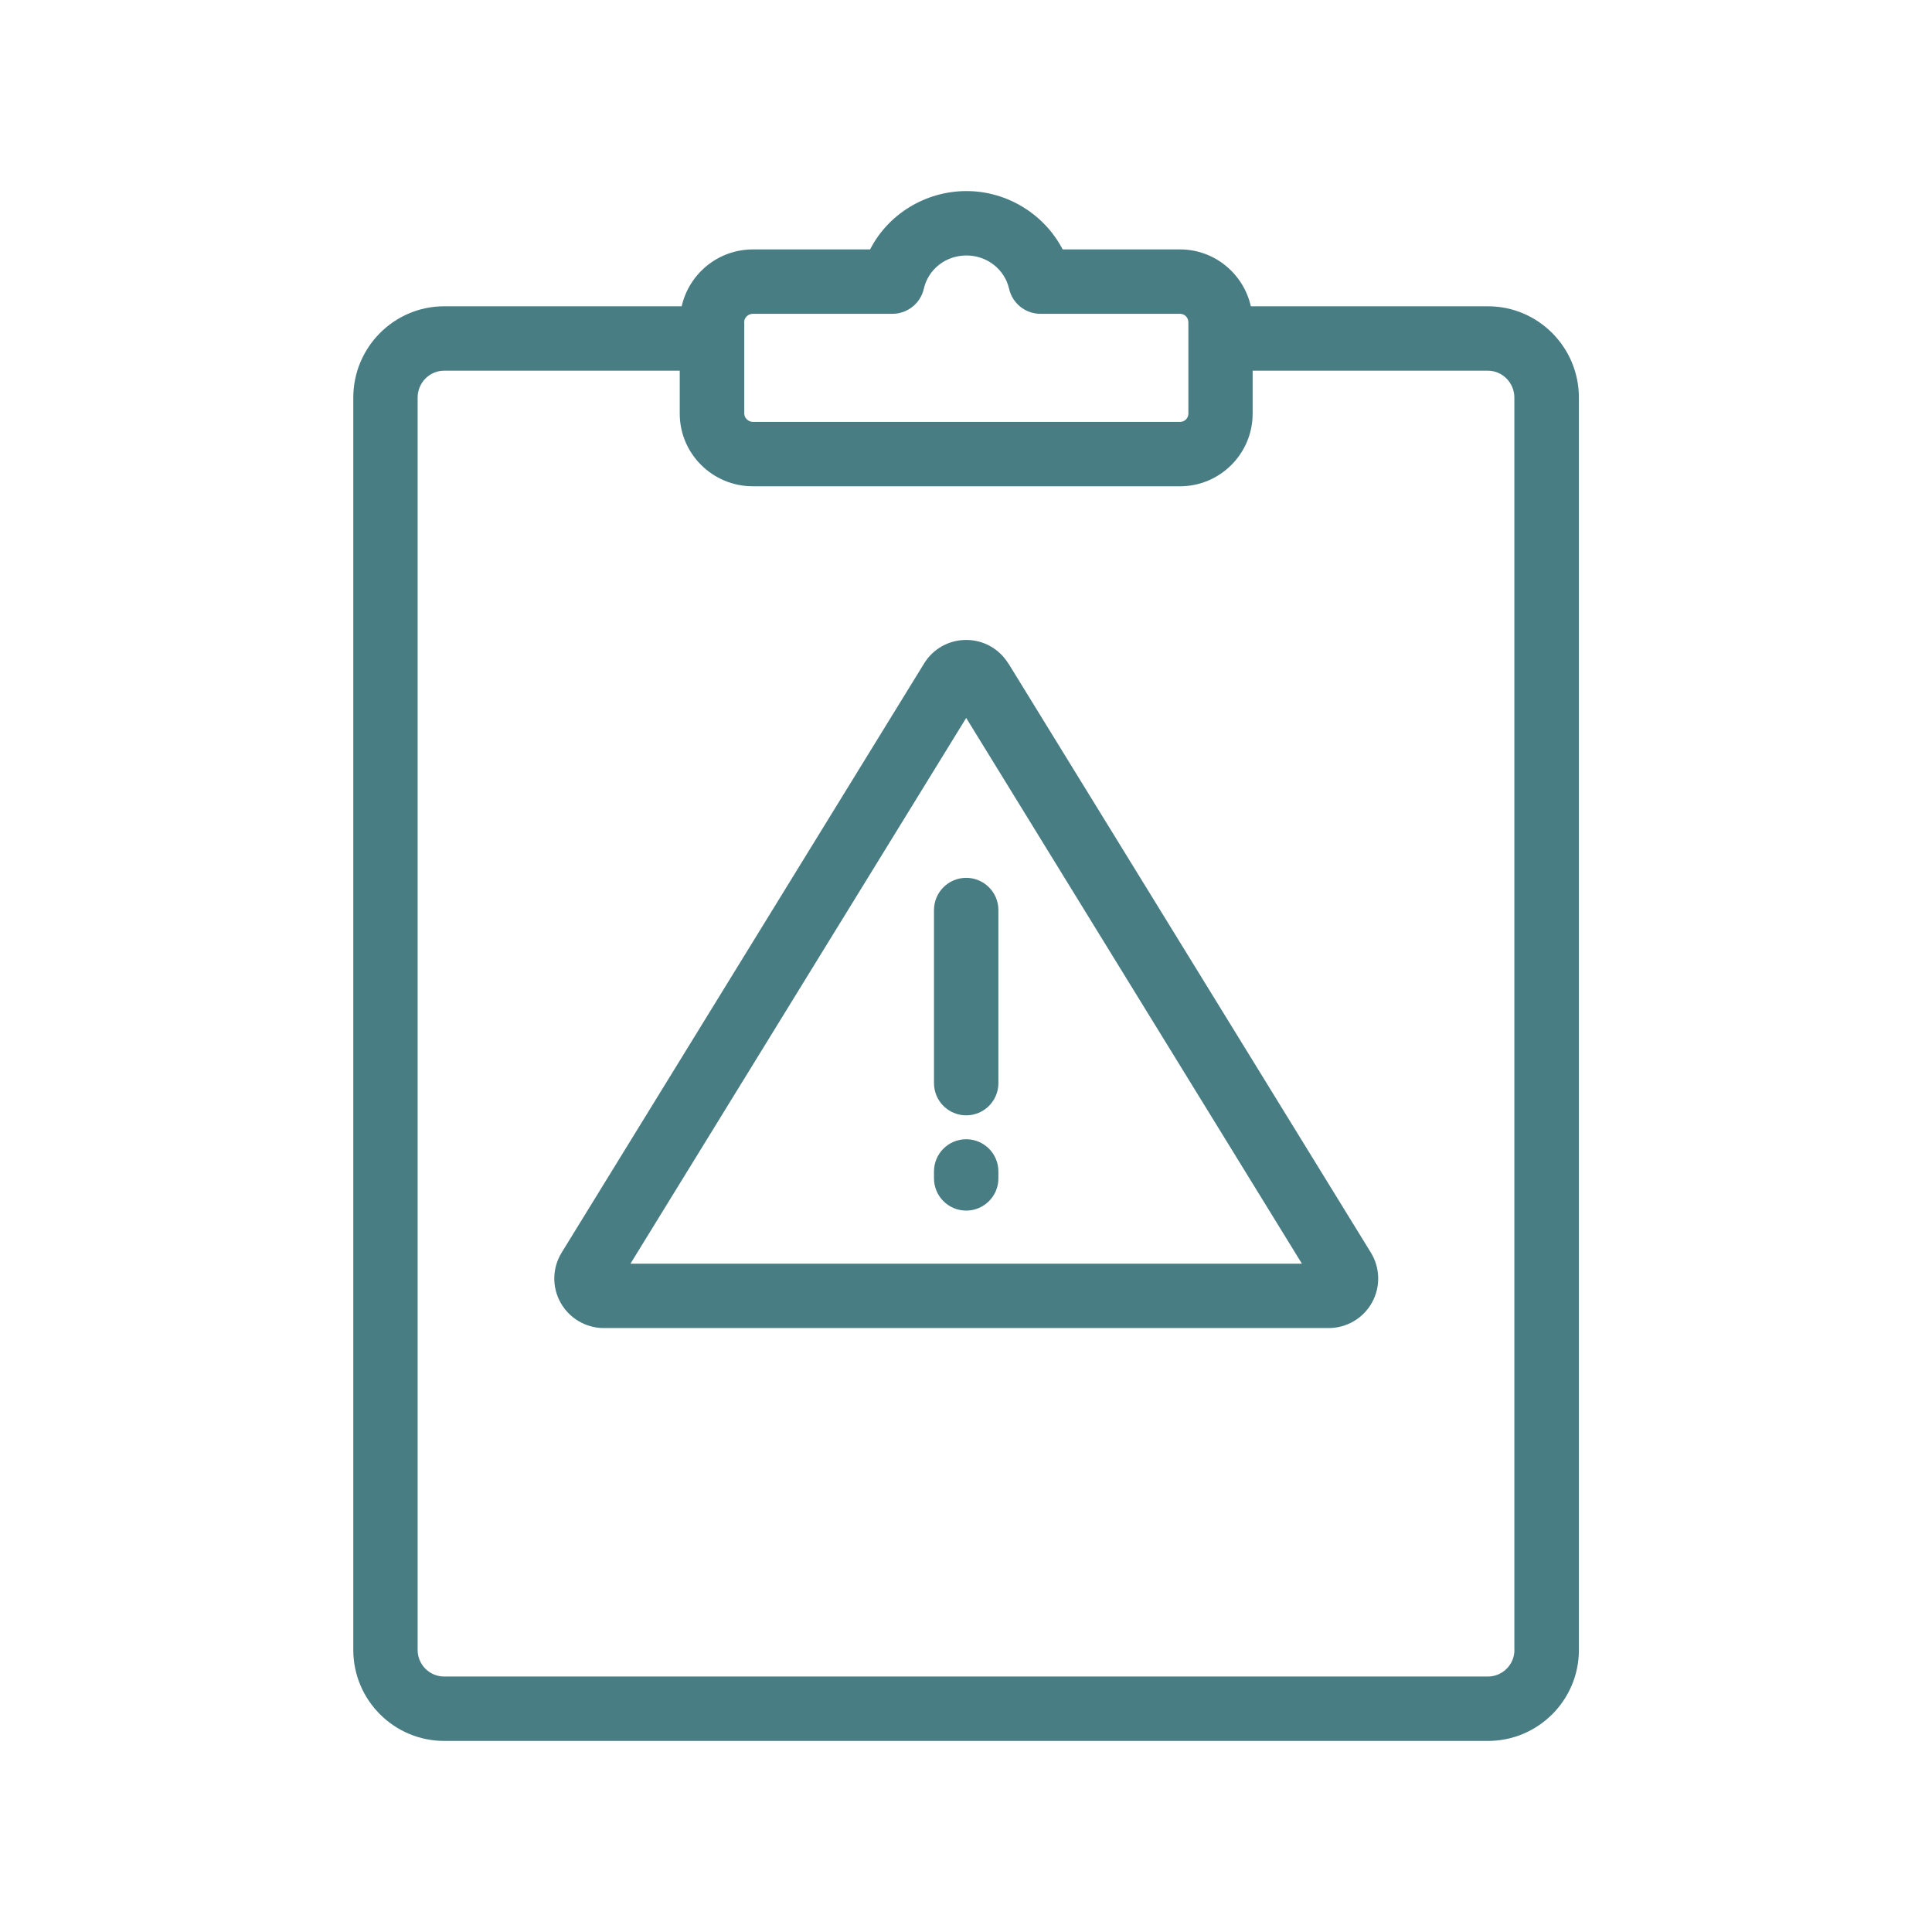
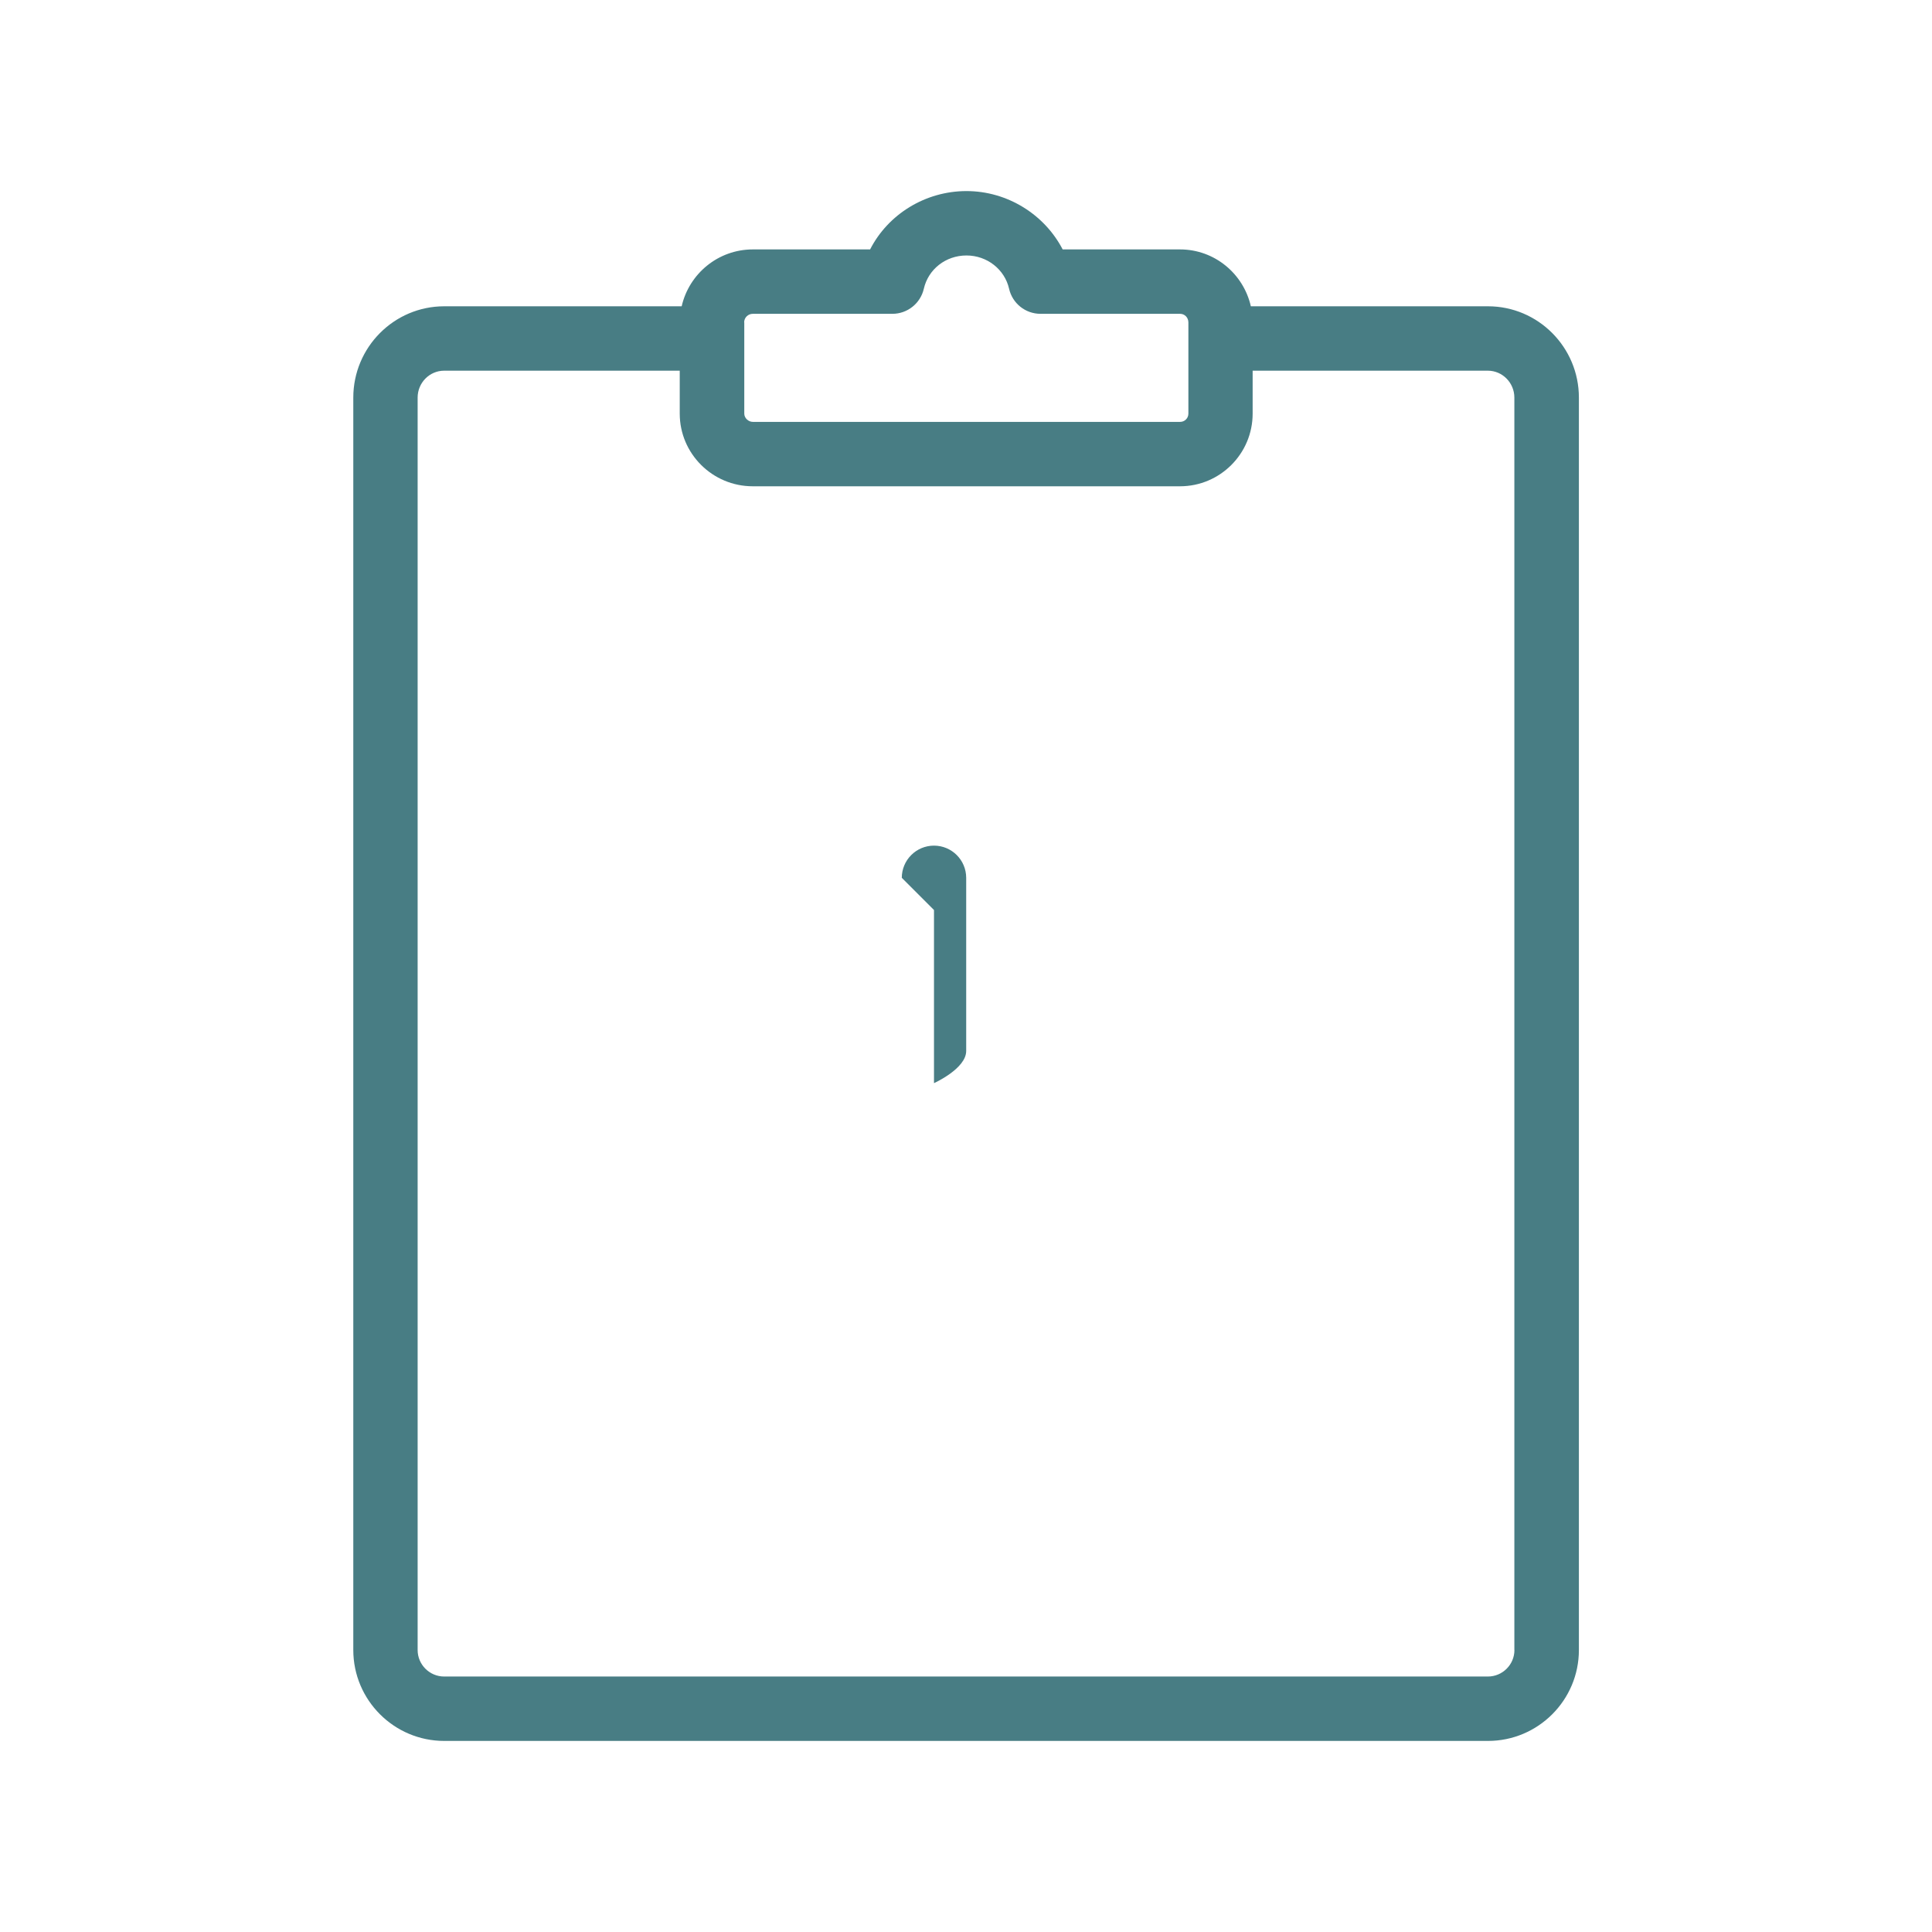
<svg xmlns="http://www.w3.org/2000/svg" id="Layer_1" data-name="Layer 1" viewBox="0 0 300 300">
  <defs>
    <style>
      .cls-1 {
        fill: #487d84;
      }
    </style>
  </defs>
  <path class="cls-1" d="M231.04,47.56h-36.81c-1.14-5.05-5.63-8.83-10.99-8.83h-18.23c-2.82-5.43-8.58-9.06-14.94-9.06s-12.16,3.58-14.96,9.06h-18.21c-5.39,0-9.9,3.78-11.05,8.83h-36.87c-7.79,0-14.12,6.36-14.12,14.18v194.47c0,7.79,6.34,14.12,14.12,14.12h162.07c7.79,0,14.12-6.33,14.12-14.12V61.74c0-7.82-6.33-14.18-14.12-14.18ZM115.55,50.07c0-.74.6-1.34,1.34-1.34h21.68c2.33,0,4.36-1.62,4.88-3.89.69-3.04,3.41-5.17,6.62-5.17s5.94,2.17,6.62,5.17c.52,2.28,2.54,3.89,4.88,3.89h21.68c.72,0,1.28.59,1.28,1.34v14.16c0,.71-.57,1.28-1.28,1.28h-66.34c-.71,0-1.34-.6-1.34-1.28v-14.16ZM235.16,256.21c0,2.27-1.85,4.12-4.12,4.12H68.97c-2.27,0-4.12-1.85-4.12-4.12V61.74c0-2.31,1.85-4.18,4.12-4.18h36.58v6.67c0,6.22,5.09,11.28,11.34,11.28h66.34c6.22,0,11.28-5.06,11.28-11.28v-6.67h36.52c2.27,0,4.12,1.88,4.12,4.18v194.47Z" />
-   <path class="cls-1" d="M156.57,103.03c-1.41-2.29-3.86-3.66-6.54-3.66s-5.14,1.37-6.54,3.66l-56.28,91.48c-1.46,2.37-1.52,5.35-.16,7.77,1.36,2.43,3.93,3.94,6.71,3.94h112.56c2.78,0,5.35-1.51,6.71-3.94,1.36-2.43,1.29-5.41-.16-7.77l-56.28-91.48ZM97.9,196.22l52.13-84.74,52.13,84.74h-104.27Z" />
-   <path class="cls-1" d="M145.03,141.31v26.88c0,2.76,2.24,5,5,5s5-2.24,5-5v-26.88c0-2.76-2.24-5-5-5s-5,2.24-5,5Z" />
-   <path class="cls-1" d="M150.03,176.9c-2.76,0-5,2.24-5,5v1.08c0,2.76,2.24,5,5,5s5-2.24,5-5v-1.08c0-2.76-2.24-5-5-5Z" />
+   <path class="cls-1" d="M145.03,141.31v26.88s5-2.24,5-5v-26.88c0-2.76-2.24-5-5-5s-5,2.24-5,5Z" />
</svg>